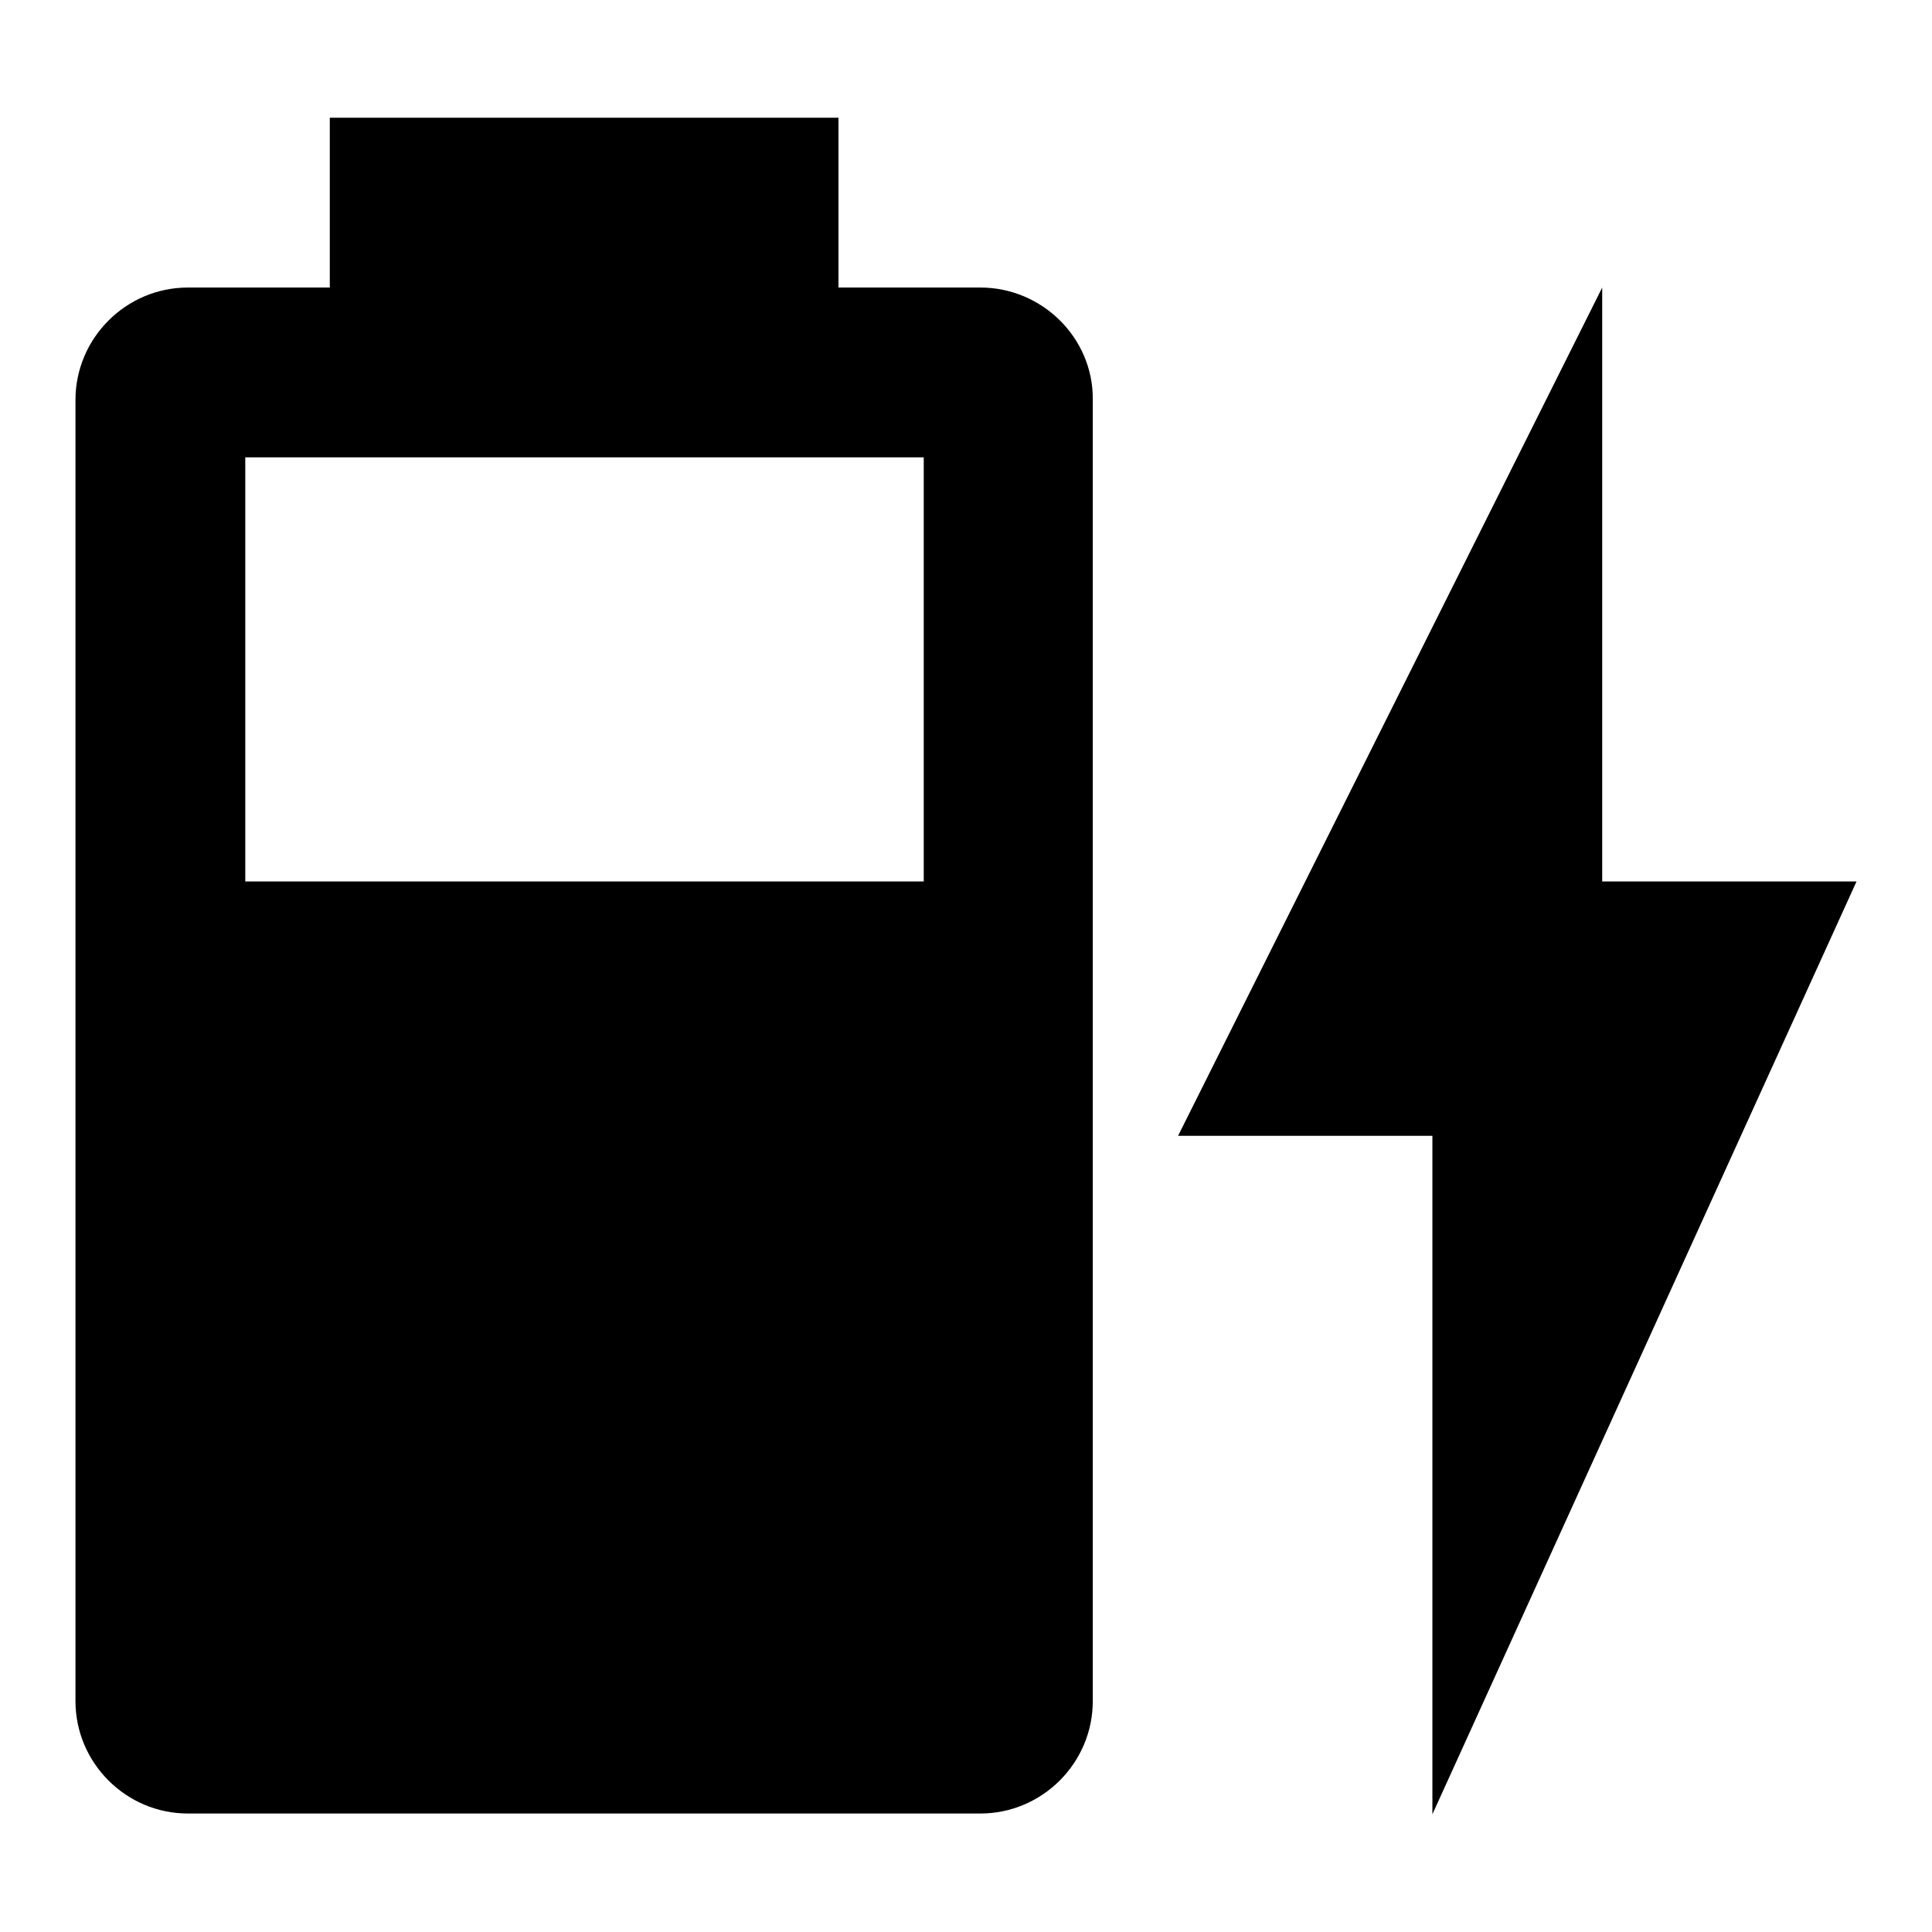
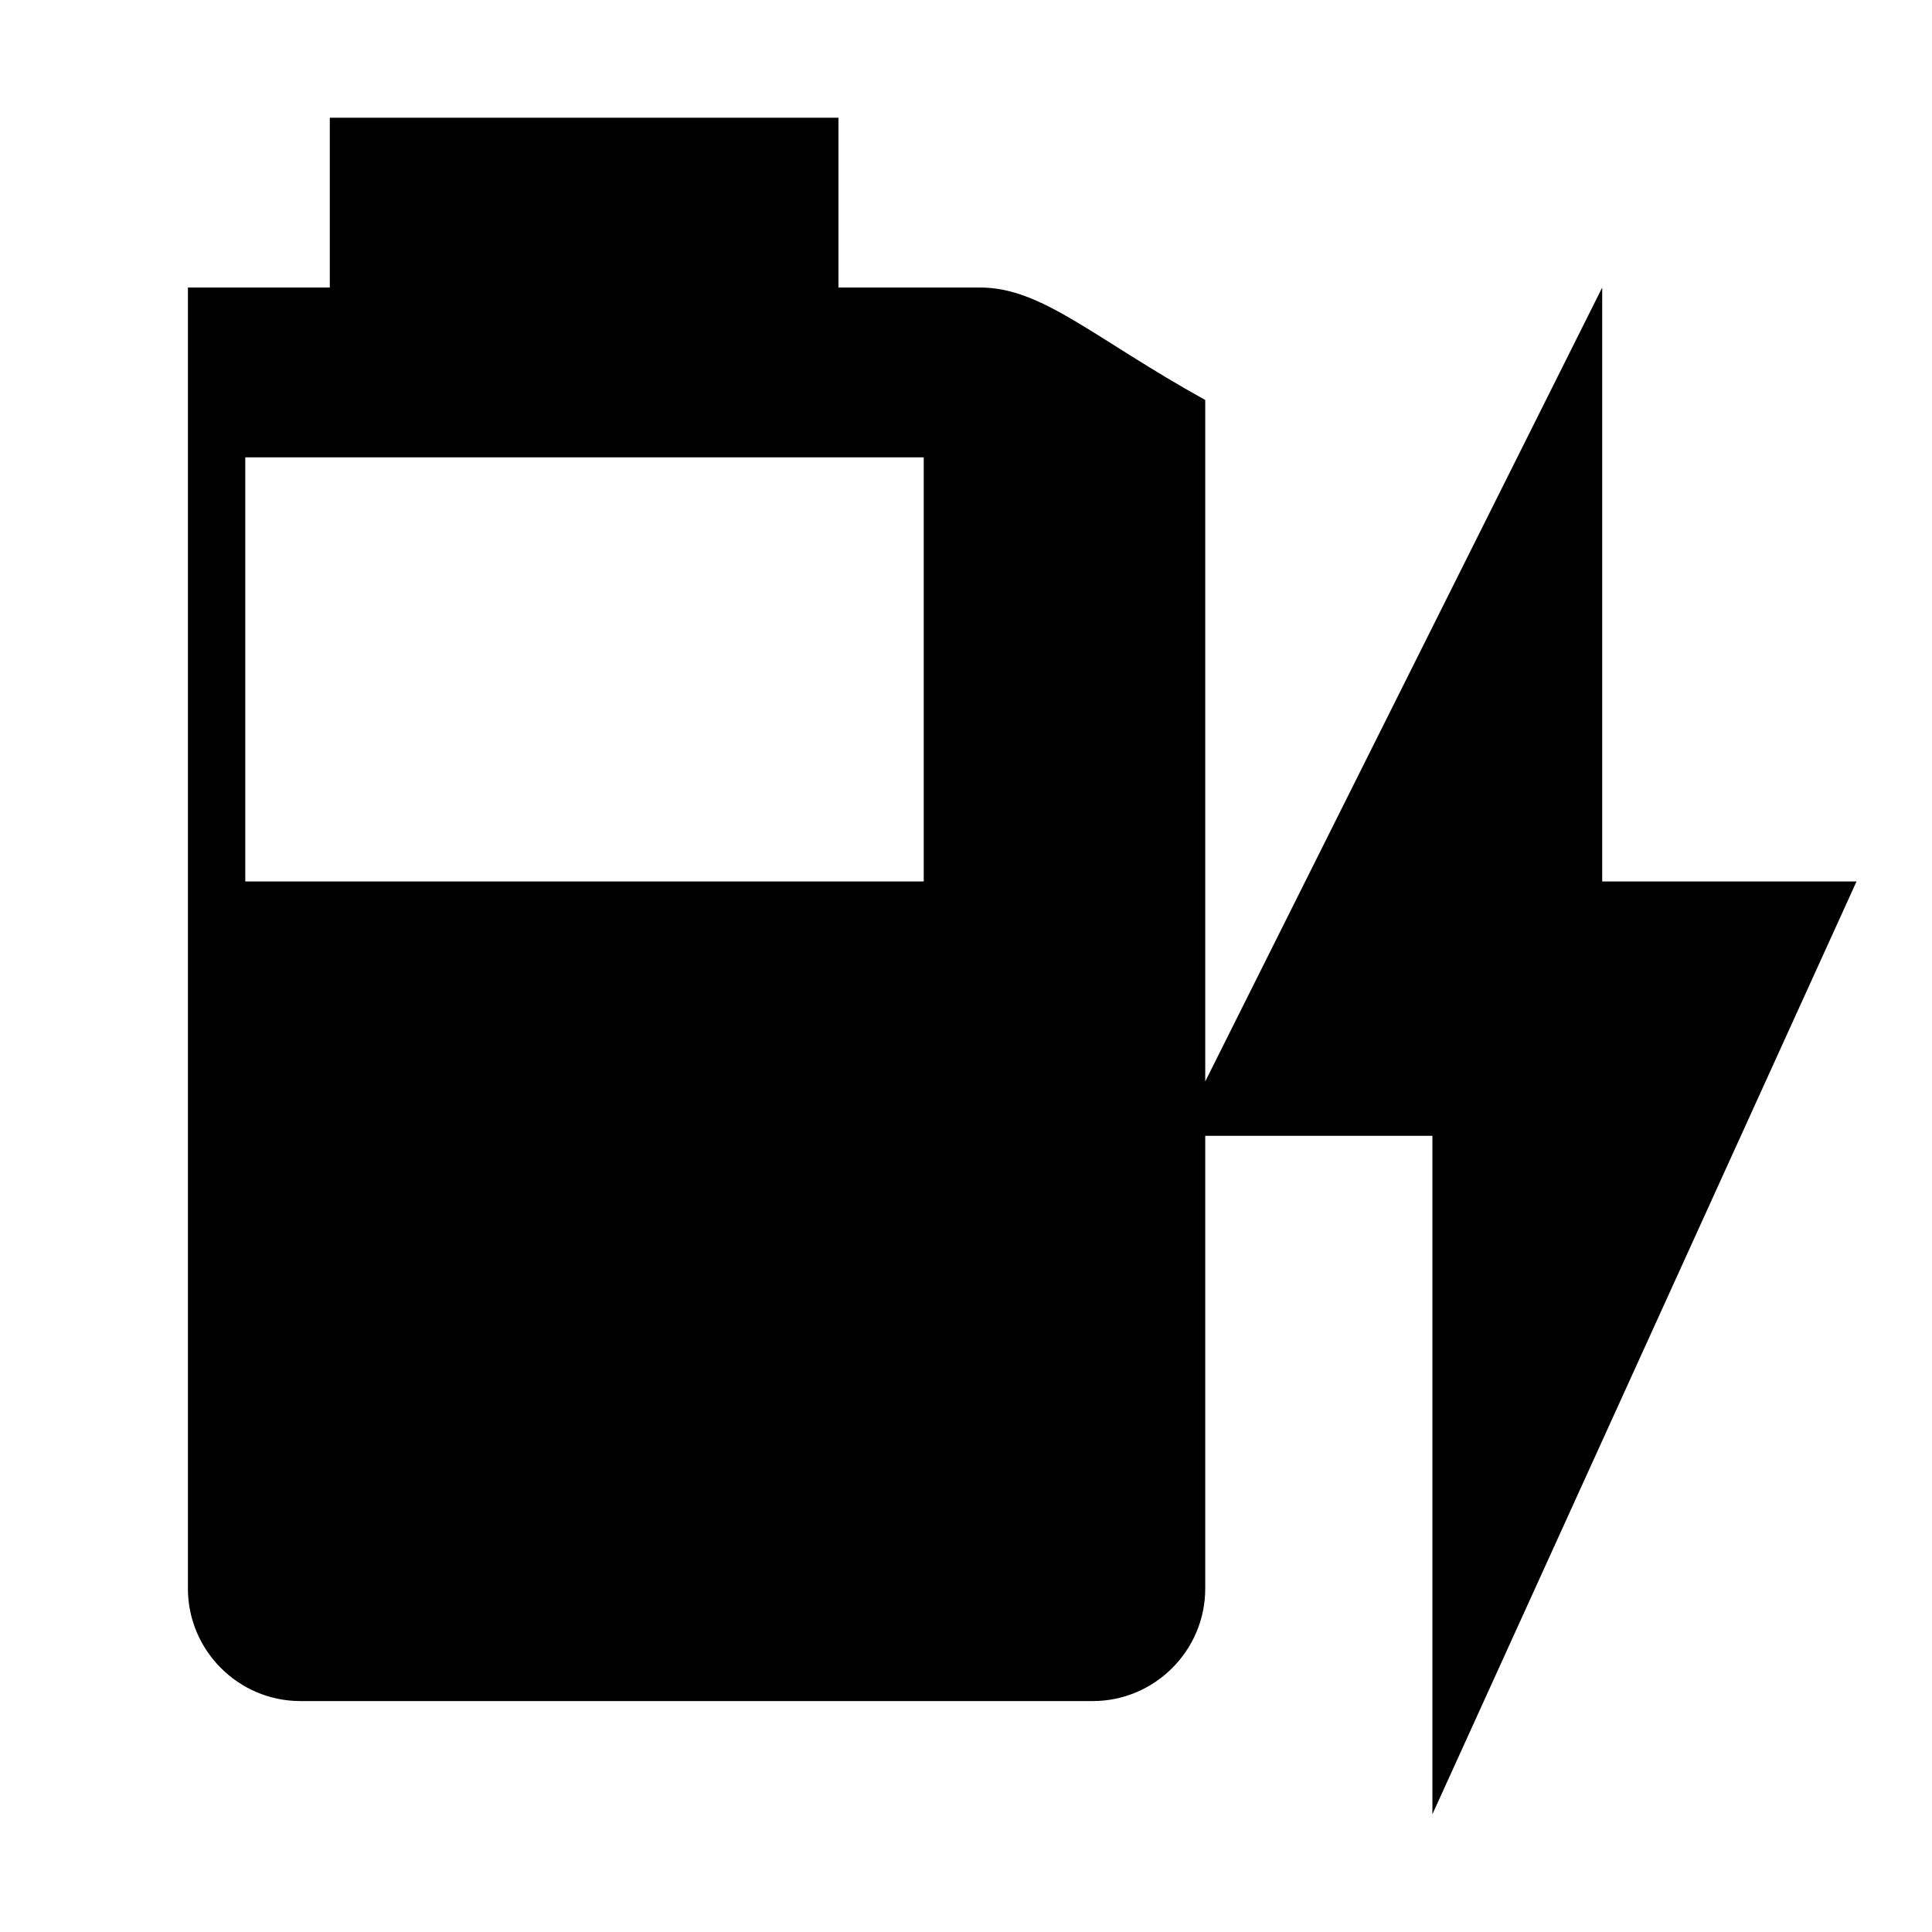
<svg xmlns="http://www.w3.org/2000/svg" version="1.1" x="0px" y="0px" viewBox="0 0 256 256" enable-background="new 0 0 256 256" xml:space="preserve">
  <g>
-     <path fill="#000000" d="M122.4,116.8H32.5V60.6h89.9 M129.9,38.1h-18.8V15.6H43.7v22.5H24.9C16.7,38.1,10,44.8,10,53v172.4 c0,8.2,6.7,14.9,14.9,14.9h105c8.2,0,14.9-6.7,14.9-14.9V53C144.9,44.8,138.1,38.1,129.9,38.1 M246,116.8h-33.7V38.1l-56.2,112.4 h33.7v89.9L246,116.8z" />
+     <path fill="#000000" d="M122.4,116.8H32.5V60.6h89.9 M129.9,38.1h-18.8V15.6H43.7v22.5H24.9v172.4 c0,8.2,6.7,14.9,14.9,14.9h105c8.2,0,14.9-6.7,14.9-14.9V53C144.9,44.8,138.1,38.1,129.9,38.1 M246,116.8h-33.7V38.1l-56.2,112.4 h33.7v89.9L246,116.8z" />
  </g>
</svg>